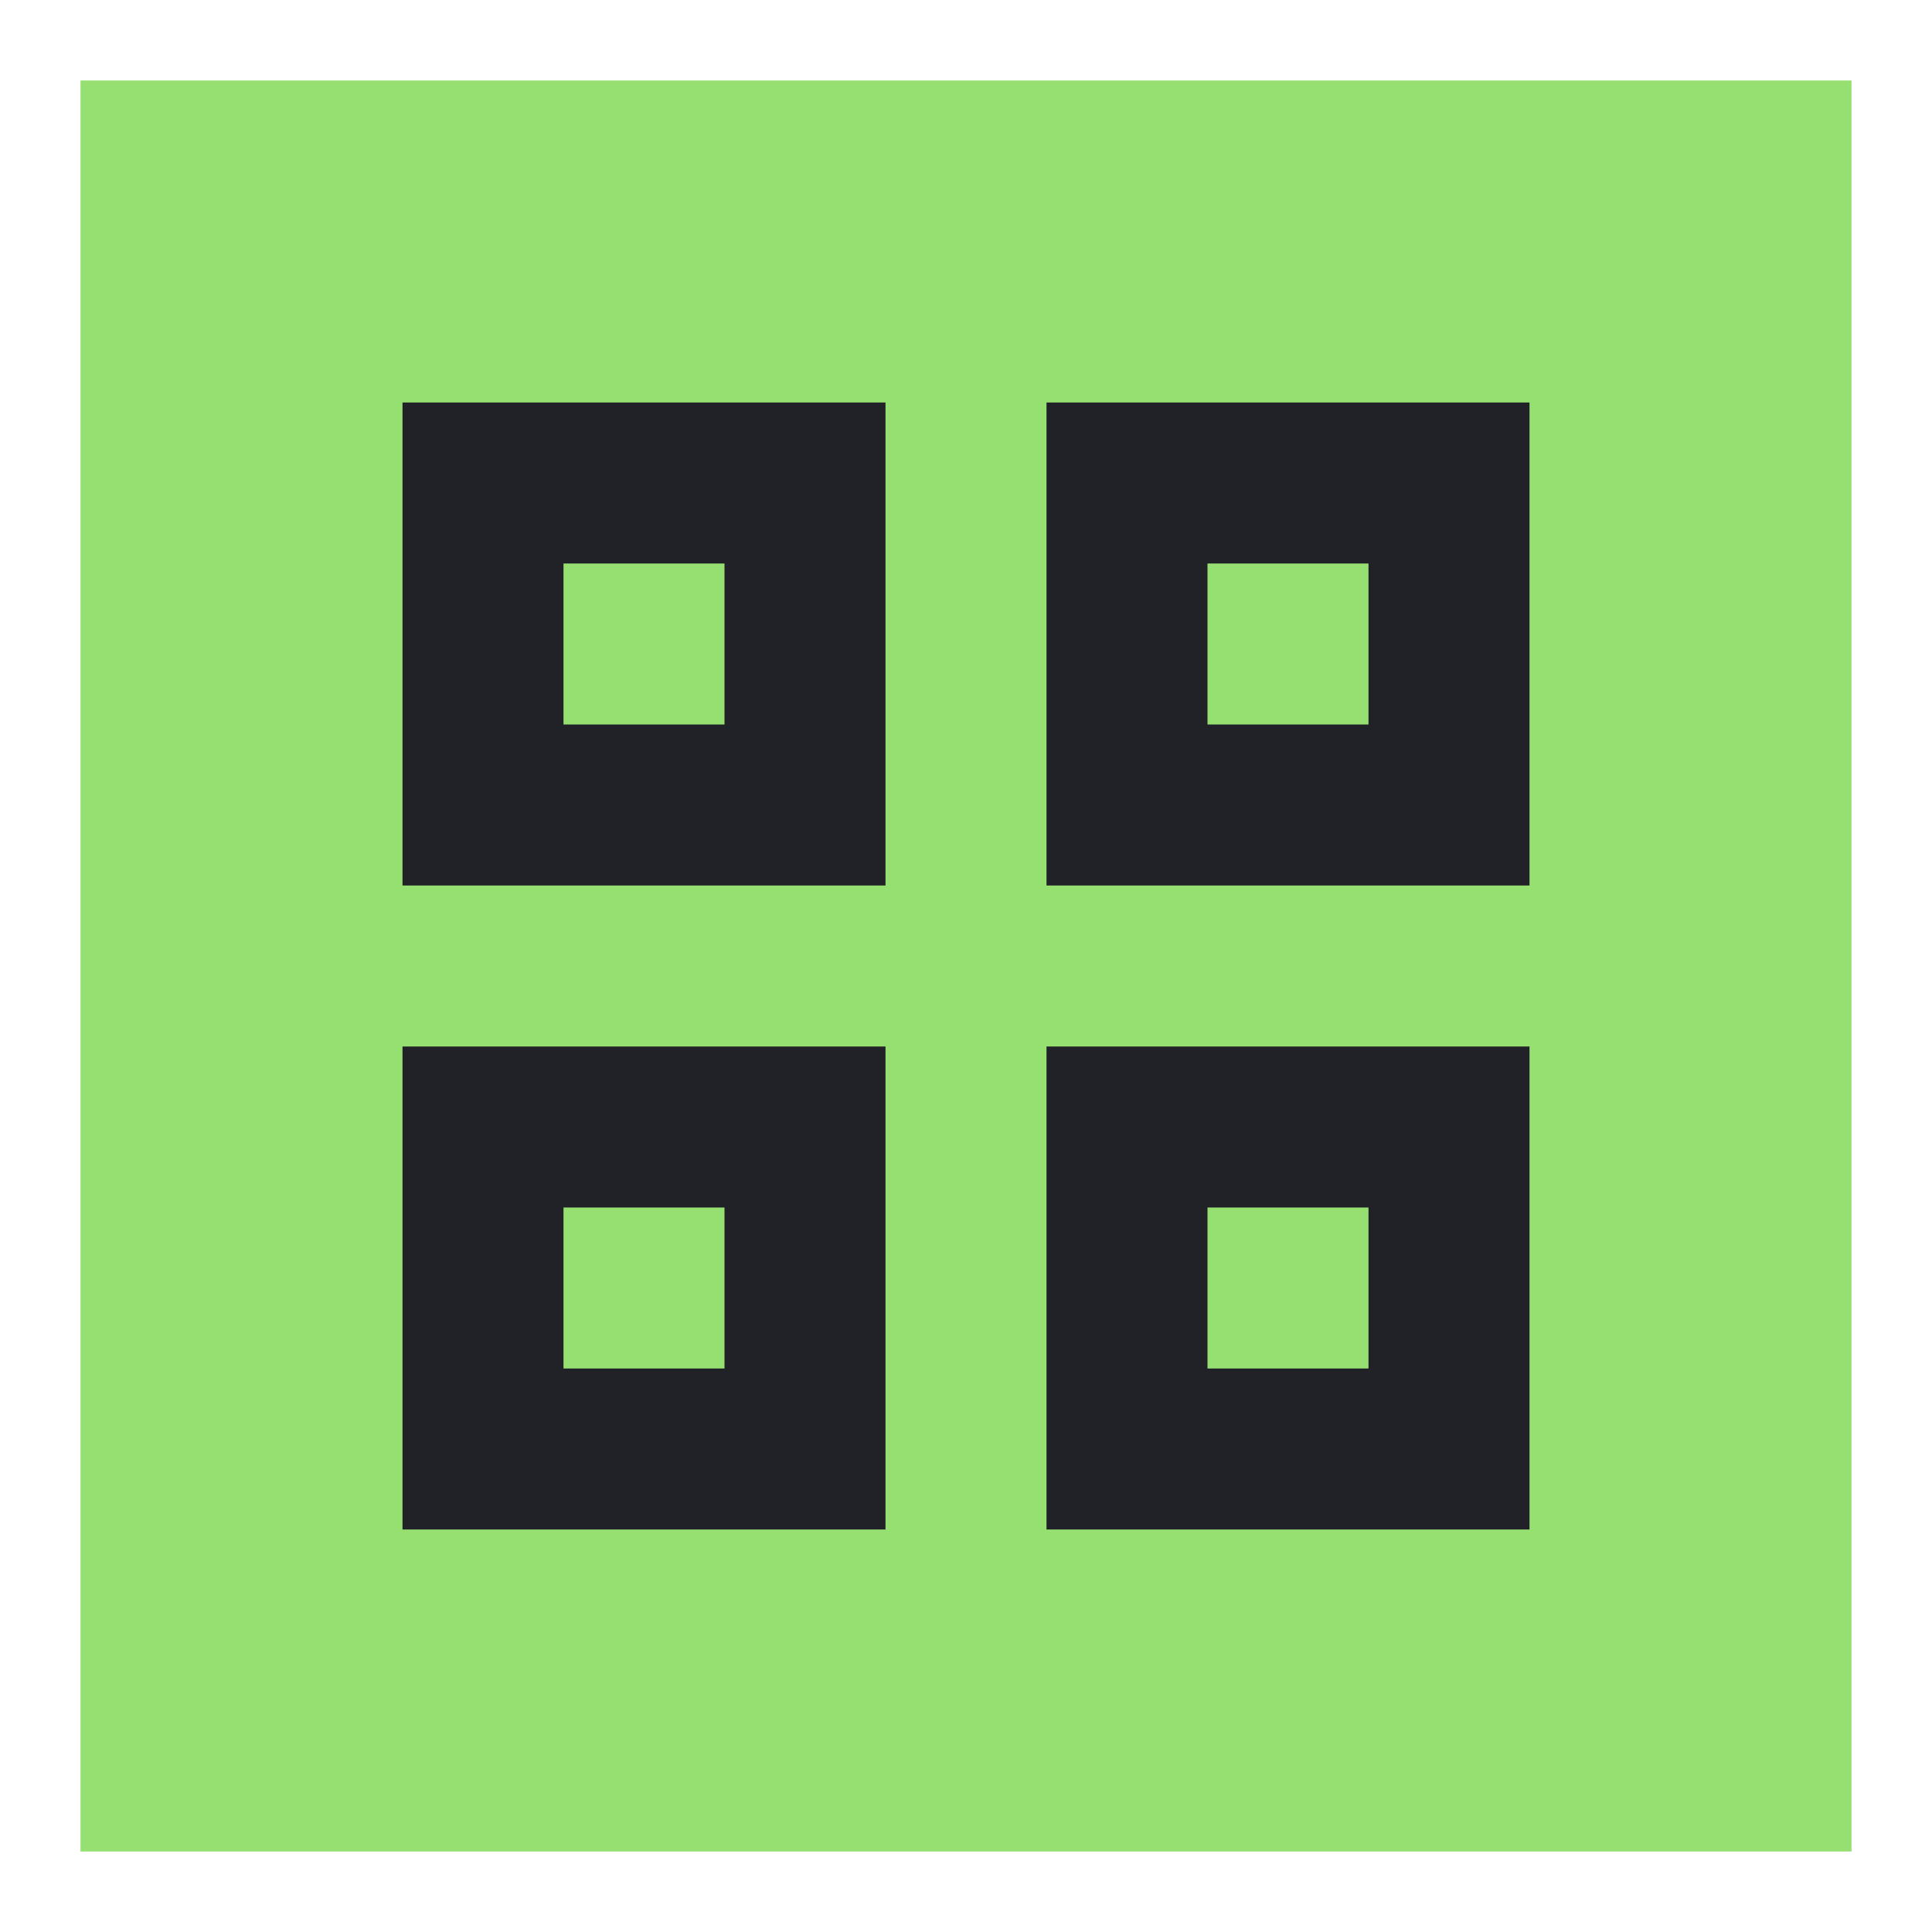
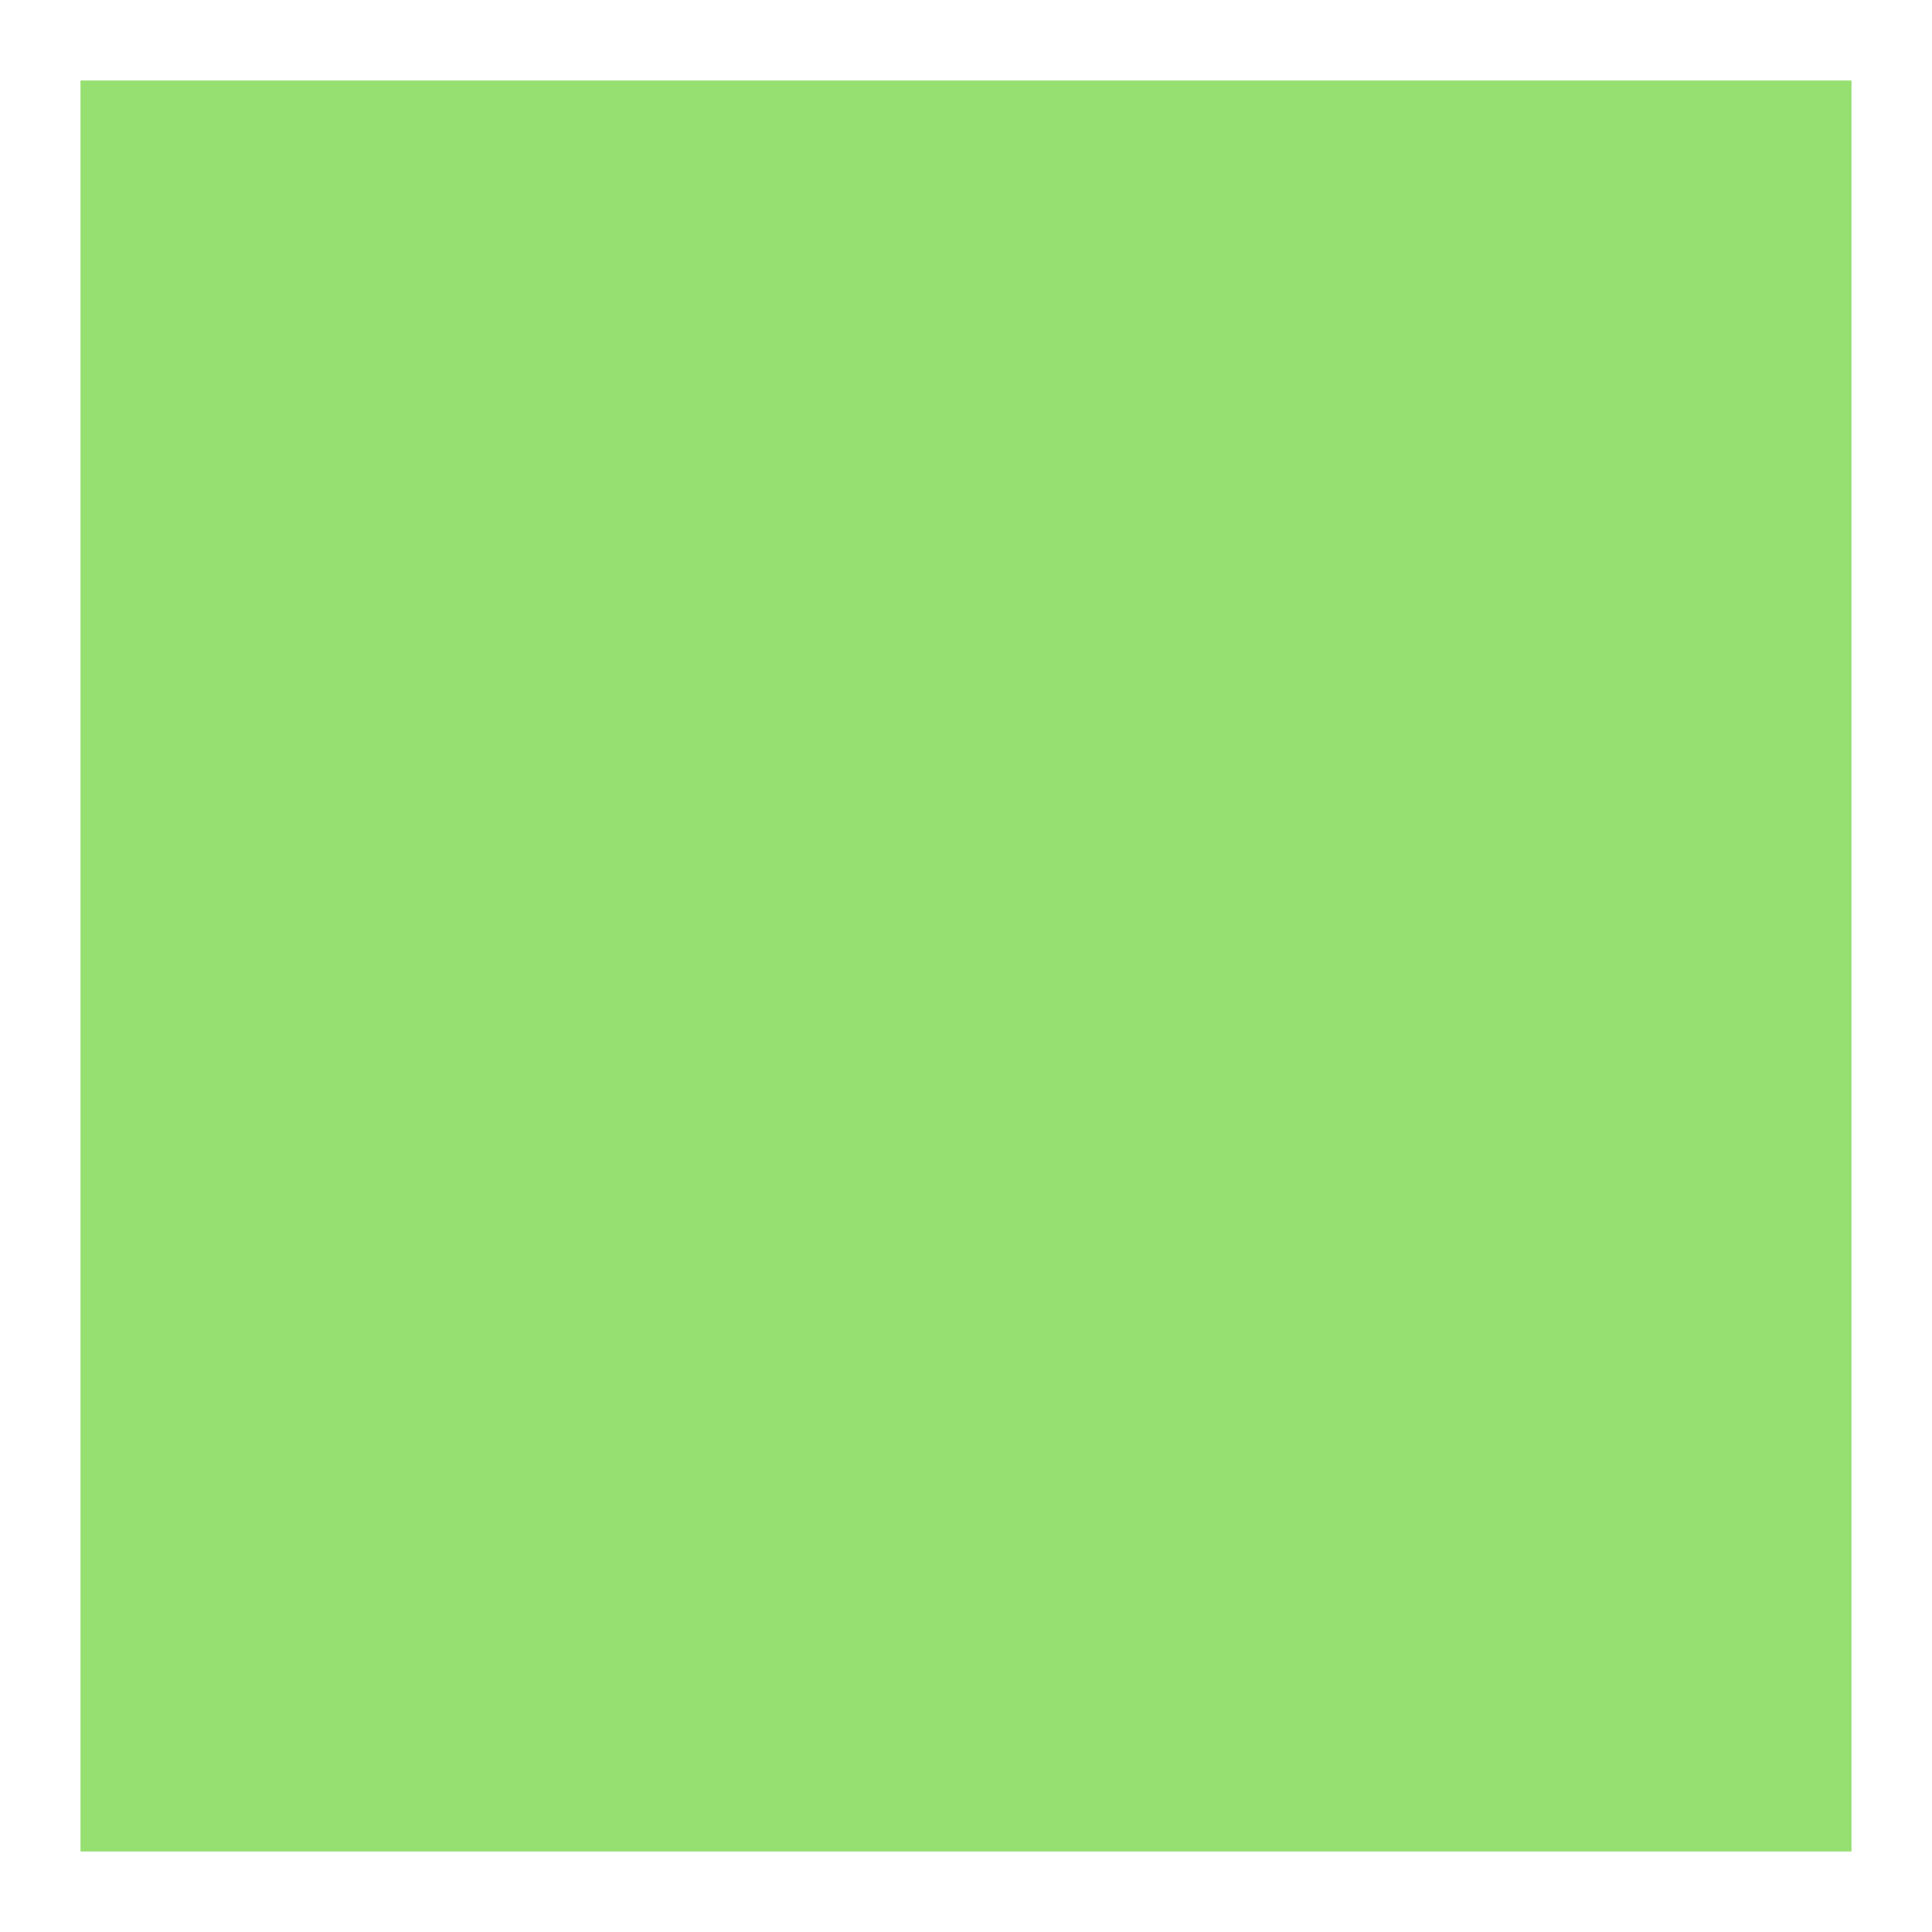
<svg xmlns="http://www.w3.org/2000/svg" width="24" height="24" viewBox="0 0 24 24" fill="none">
  <rect x="1" y="1" width="22" height="22" fill="#96E072" />
-   <rect x="-1" y="1" width="4" height="4" transform="matrix(1 0 0 -1 7 11)" fill="#96E072" stroke="#212227" stroke-width="2" />
-   <rect x="-1" y="1" width="4" height="4" transform="matrix(1 0 0 -1 7 19)" fill="#96E072" stroke="#212227" stroke-width="2" />
-   <rect x="-1" y="1" width="4" height="4" transform="matrix(1 0 0 -1 15 11)" fill="#96E072" stroke="#212227" stroke-width="2" />
-   <rect x="-1" y="1" width="4" height="4" transform="matrix(1 0 0 -1 15 19)" fill="#96E072" stroke="#212227" stroke-width="2" />
</svg>